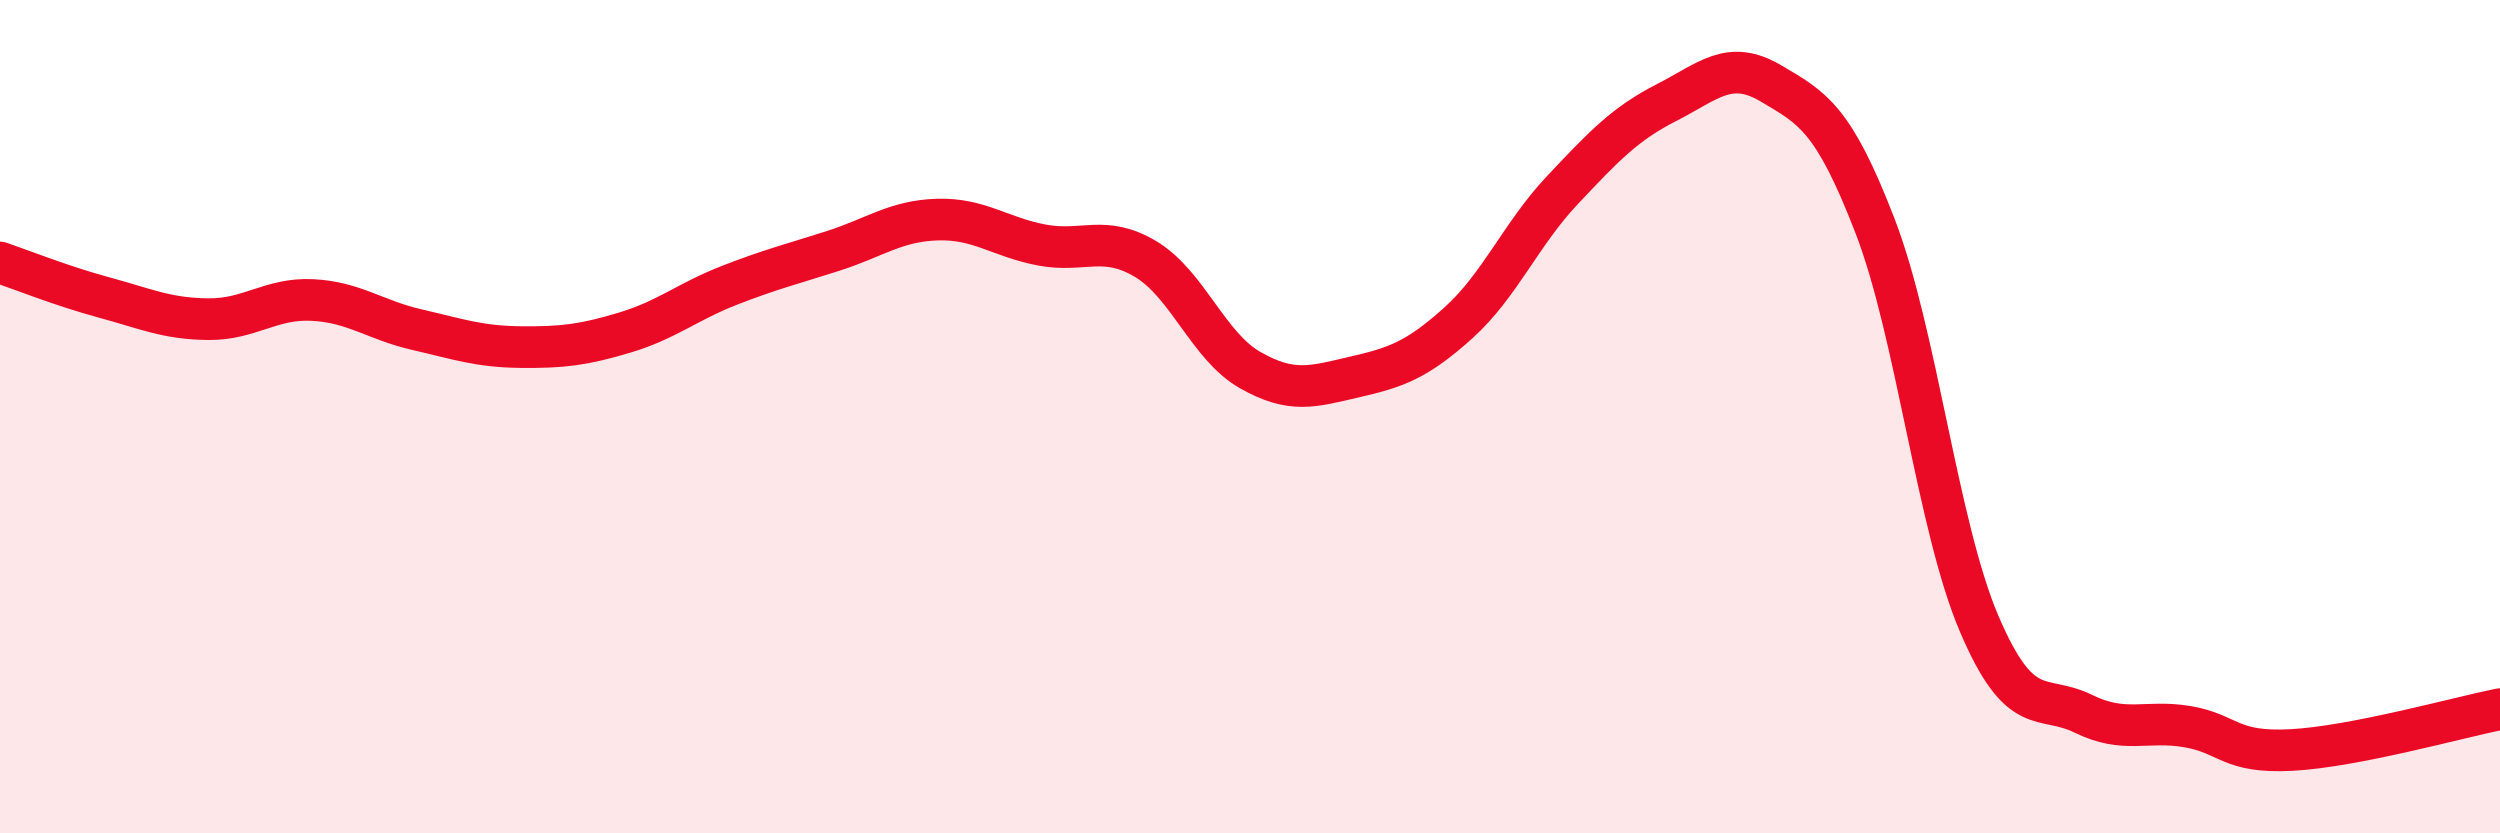
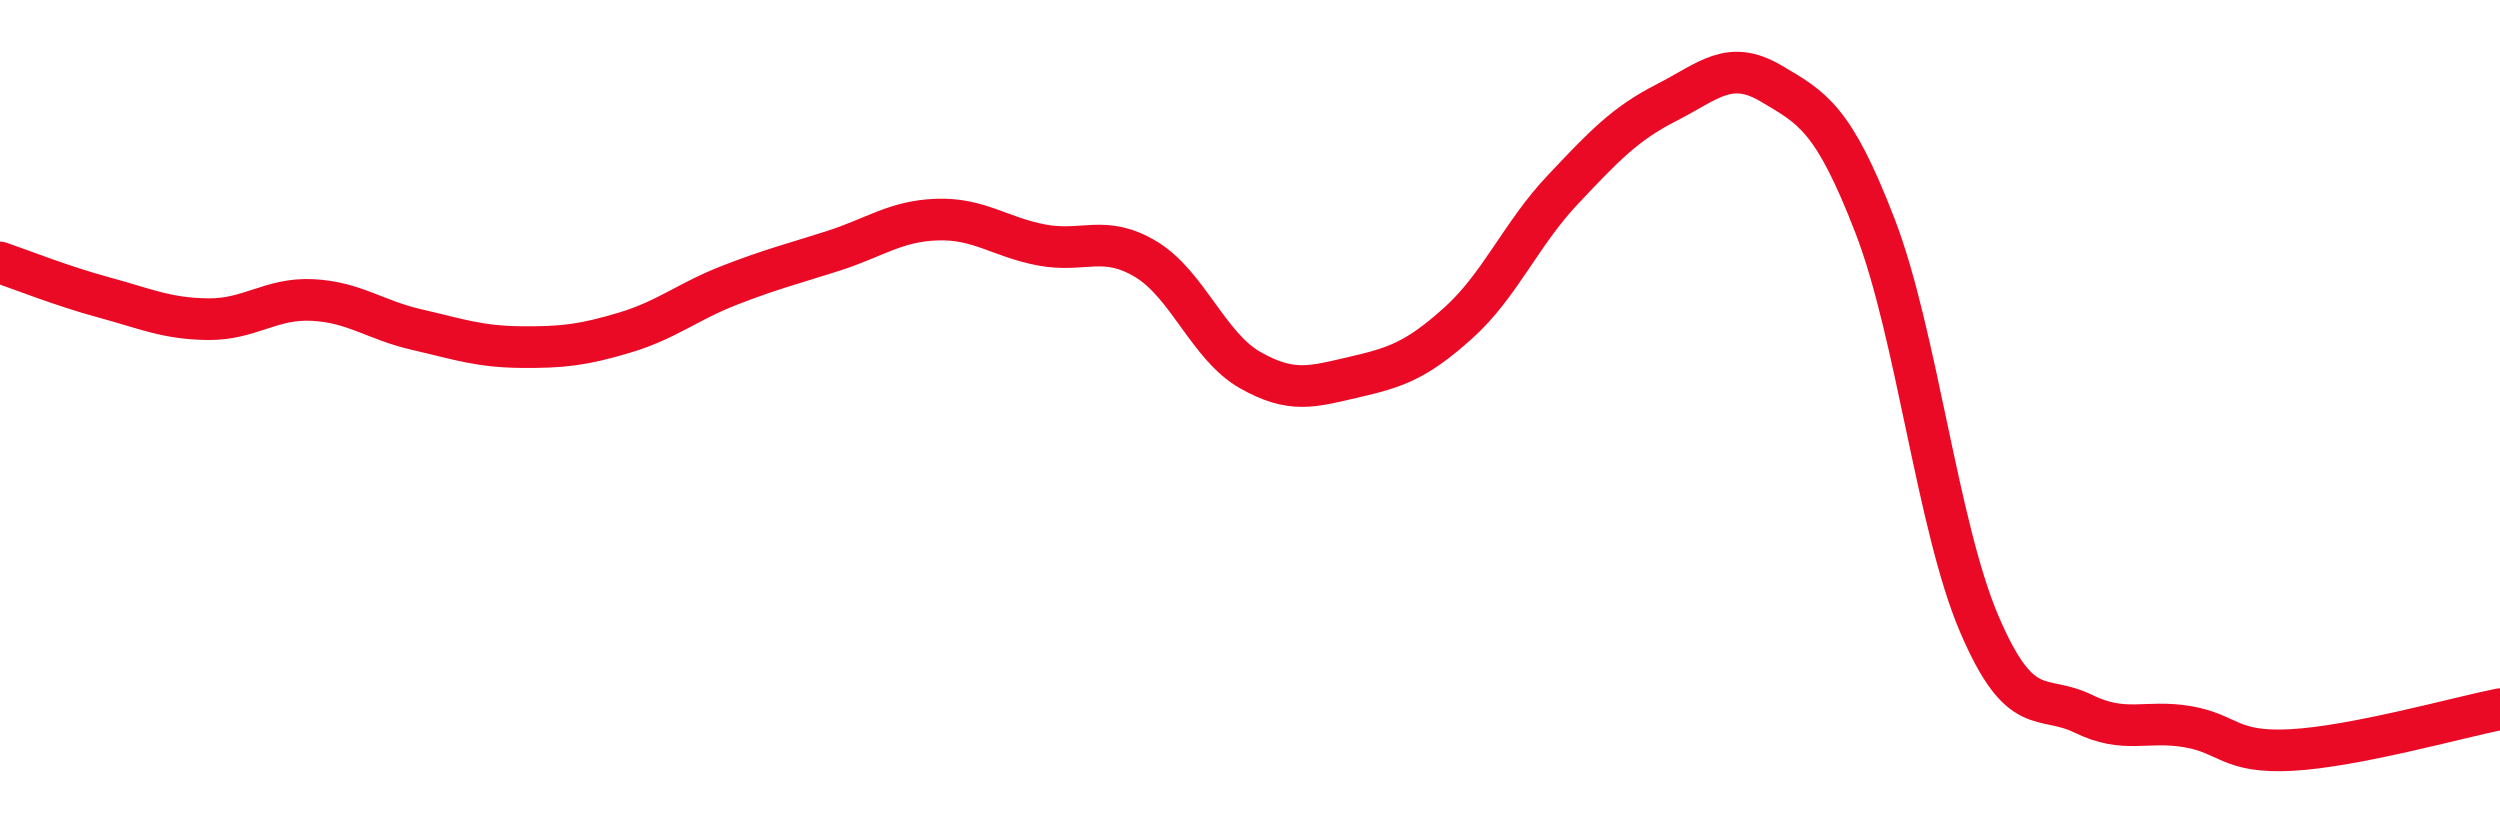
<svg xmlns="http://www.w3.org/2000/svg" width="60" height="20" viewBox="0 0 60 20">
-   <path d="M 0,6.3 C 0.5,6.47 1.5,6.87 2.5,7.14 C 3.5,7.41 4,7.65 5,7.66 C 6,7.67 6.5,7.15 7.5,7.2 C 8.5,7.25 9,7.68 10,7.91 C 11,8.14 11.5,8.32 12.5,8.33 C 13.5,8.34 14,8.28 15,7.98 C 16,7.68 16.5,7.24 17.5,6.85 C 18.5,6.46 19,6.34 20,6.02 C 21,5.7 21.5,5.3 22.5,5.27 C 23.5,5.24 24,5.69 25,5.88 C 26,6.07 26.5,5.62 27.5,6.22 C 28.5,6.82 29,8.31 30,8.88 C 31,9.45 31.5,9.28 32.5,9.05 C 33.5,8.82 34,8.65 35,7.75 C 36,6.85 36.5,5.62 37.5,4.56 C 38.5,3.5 39,2.97 40,2.46 C 41,1.95 41.5,1.41 42.5,2 C 43.5,2.59 44,2.83 45,5.42 C 46,8.01 46.5,12.63 47.5,14.97 C 48.5,17.31 49,16.64 50,17.13 C 51,17.62 51.5,17.27 52.5,17.44 C 53.5,17.61 53.5,18.08 55,18 C 56.5,17.92 59,17.22 60,17.02L60 20L0 20Z" fill="#EB0A25" opacity="0.1" stroke-linecap="round" stroke-linejoin="round" />
  <path d="M 0,6.3 C 0.5,6.47 1.5,6.87 2.5,7.14 C 3.5,7.41 4,7.65 5,7.66 C 6,7.67 6.5,7.15 7.5,7.2 C 8.5,7.25 9,7.68 10,7.91 C 11,8.14 11.5,8.32 12.5,8.33 C 13.5,8.34 14,8.28 15,7.98 C 16,7.68 16.5,7.24 17.5,6.85 C 18.5,6.46 19,6.34 20,6.02 C 21,5.7 21.5,5.3 22.5,5.27 C 23.5,5.24 24,5.69 25,5.88 C 26,6.07 26.5,5.62 27.5,6.22 C 28.5,6.82 29,8.31 30,8.88 C 31,9.45 31.5,9.28 32.5,9.05 C 33.5,8.82 34,8.65 35,7.75 C 36,6.85 36.5,5.62 37.5,4.56 C 38.5,3.5 39,2.97 40,2.46 C 41,1.95 41.5,1.41 42.5,2 C 43.5,2.59 44,2.83 45,5.42 C 46,8.01 46.5,12.63 47.5,14.97 C 48.5,17.31 49,16.64 50,17.13 C 51,17.62 51.5,17.27 52.5,17.44 C 53.5,17.61 53.5,18.08 55,18 C 56.5,17.92 59,17.22 60,17.02" stroke="#EB0A25" stroke-width="1" fill="none" stroke-linecap="round" stroke-linejoin="round" />
</svg>